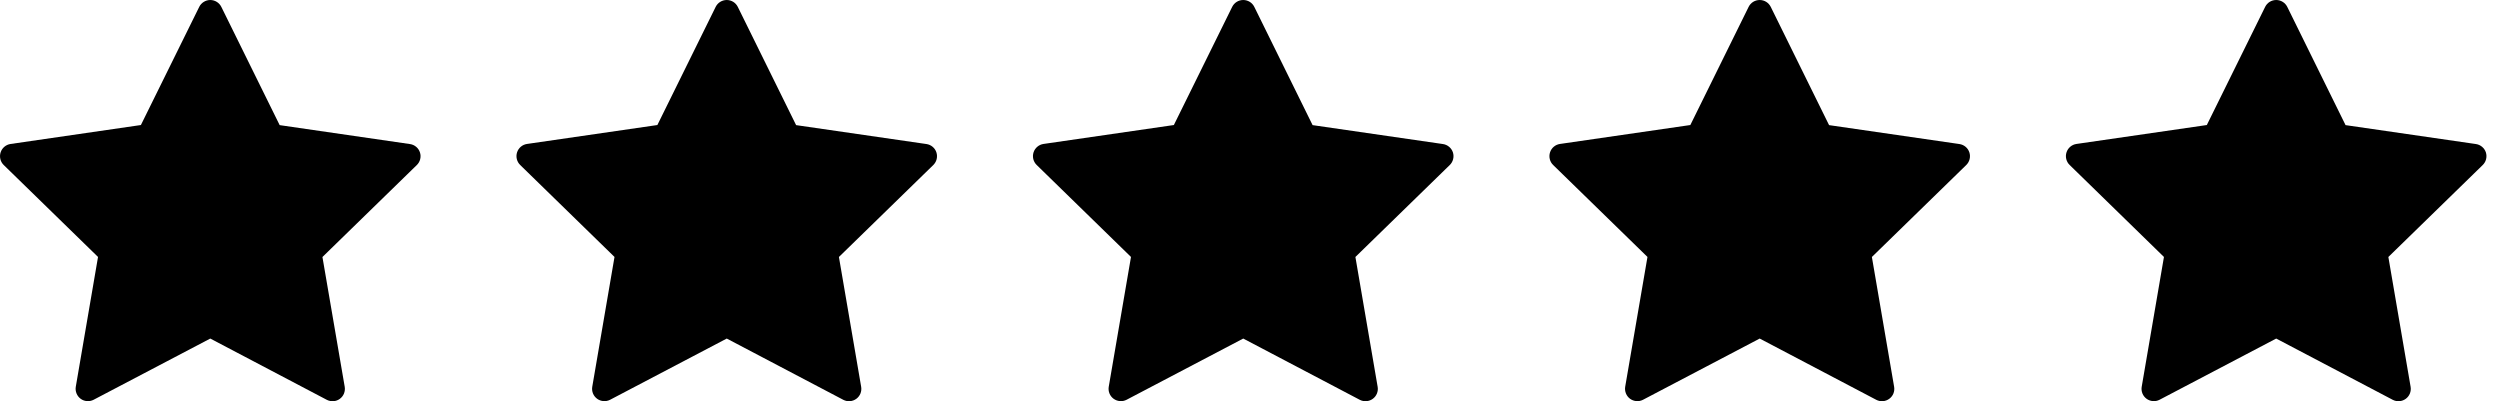
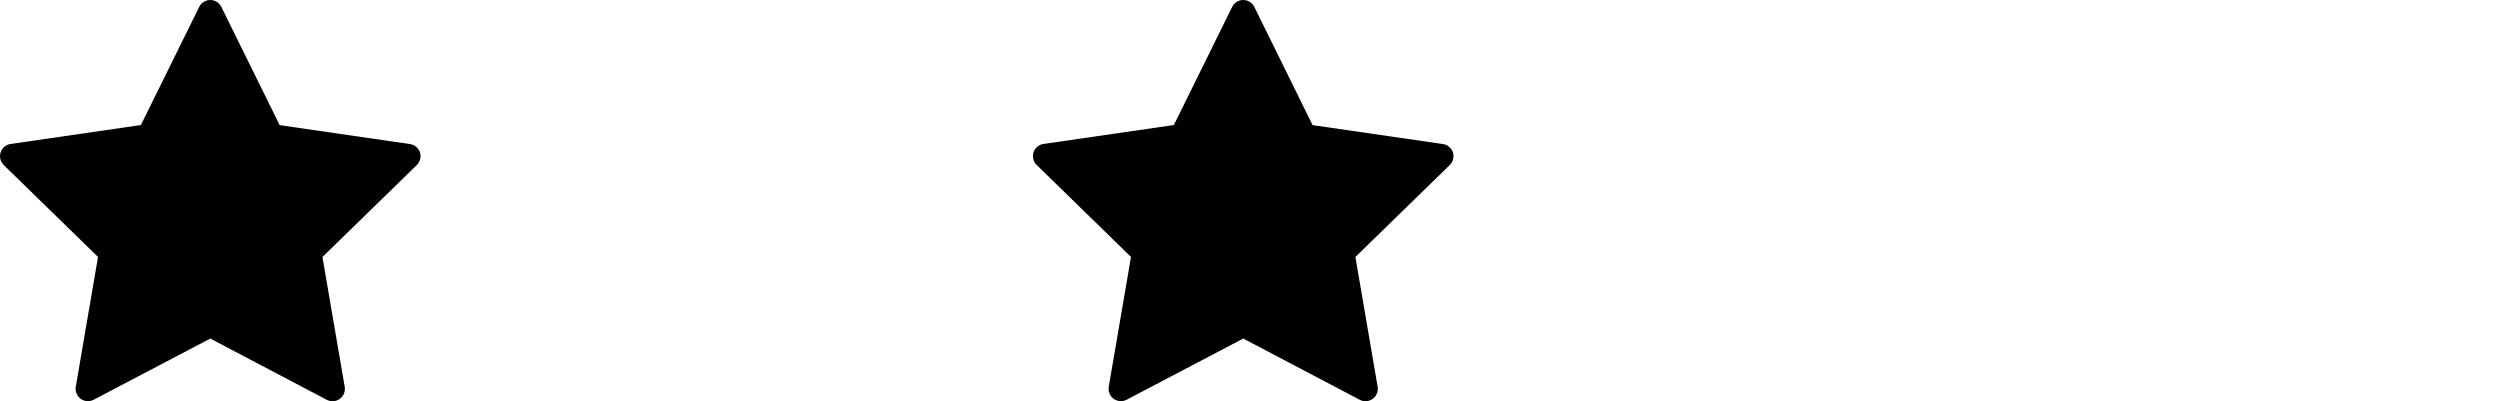
<svg xmlns="http://www.w3.org/2000/svg" width="81" height="13" viewBox="0 0 81 13" fill="none">
  <path d="M13.607 4.94C13.584 4.869 13.542 4.806 13.485 4.758C13.428 4.71 13.358 4.678 13.285 4.668L9.061 4.054L7.171 0.223C7.138 0.156 7.087 0.1 7.024 0.061C6.96 0.021 6.887 0 6.813 0C6.739 0 6.666 0.021 6.602 0.061C6.539 0.1 6.488 0.156 6.455 0.223L4.565 4.051L0.341 4.665C0.268 4.676 0.199 4.707 0.142 4.755C0.085 4.803 0.043 4.866 0.02 4.937C-0.003 5.007 -0.006 5.083 0.012 5.156C0.029 5.228 0.067 5.294 0.12 5.346L3.176 8.325L2.455 12.533C2.443 12.606 2.452 12.681 2.48 12.749C2.508 12.818 2.554 12.877 2.614 12.921C2.674 12.965 2.745 12.991 2.819 12.996C2.892 13.002 2.966 12.987 3.032 12.953L6.813 10.969L10.592 12.956C10.658 12.989 10.732 13.004 10.806 12.999C10.879 12.993 10.95 12.967 11.01 12.923C11.07 12.879 11.117 12.82 11.145 12.751C11.172 12.682 11.181 12.607 11.169 12.534L10.447 8.327L13.505 5.347C13.558 5.296 13.596 5.23 13.614 5.158C13.632 5.086 13.63 5.01 13.607 4.94Z" fill="black" />
-   <path d="M30.34 4.939C30.317 4.868 30.275 4.805 30.218 4.757C30.161 4.709 30.092 4.678 30.018 4.667L25.794 4.054L23.904 0.222C23.871 0.156 23.82 0.099 23.757 0.06C23.694 0.021 23.621 0 23.546 0C23.472 0 23.399 0.021 23.336 0.06C23.272 0.099 23.221 0.156 23.188 0.222L21.299 4.051L17.075 4.664C17.001 4.675 16.932 4.706 16.875 4.754C16.818 4.802 16.776 4.865 16.753 4.936C16.73 5.007 16.727 5.083 16.745 5.155C16.763 5.227 16.8 5.293 16.853 5.345L19.91 8.325L19.189 12.532C19.177 12.605 19.185 12.68 19.213 12.749C19.241 12.818 19.288 12.877 19.348 12.921C19.407 12.964 19.478 12.99 19.552 12.996C19.626 13.002 19.7 12.987 19.766 12.953L23.547 10.969L27.325 12.955C27.391 12.989 27.465 13.004 27.539 12.998C27.613 12.992 27.684 12.966 27.744 12.922C27.803 12.879 27.85 12.819 27.878 12.751C27.906 12.682 27.914 12.607 27.902 12.534L27.181 8.326L30.238 5.347C30.291 5.295 30.329 5.23 30.347 5.158C30.365 5.086 30.363 5.01 30.34 4.939Z" fill="black" />
  <path d="M47.075 4.939C47.052 4.868 47.009 4.805 46.952 4.757C46.895 4.709 46.826 4.678 46.752 4.667L42.528 4.054L40.639 0.222C40.606 0.156 40.555 0.099 40.492 0.06C40.428 0.021 40.355 0 40.281 0C40.206 0 40.133 0.021 40.07 0.06C40.007 0.099 39.956 0.156 39.923 0.222L38.033 4.051L33.809 4.664C33.736 4.675 33.666 4.706 33.61 4.754C33.553 4.802 33.51 4.865 33.487 4.936C33.464 5.007 33.462 5.083 33.479 5.155C33.497 5.227 33.535 5.293 33.588 5.345L36.644 8.325L35.923 12.532C35.911 12.605 35.919 12.68 35.947 12.749C35.975 12.818 36.022 12.877 36.082 12.921C36.142 12.964 36.212 12.99 36.286 12.996C36.36 13.002 36.434 12.987 36.5 12.953L40.281 10.969L44.059 12.955C44.125 12.989 44.199 13.004 44.273 12.998C44.347 12.992 44.418 12.966 44.478 12.922C44.538 12.879 44.584 12.819 44.612 12.751C44.64 12.682 44.649 12.607 44.636 12.534L43.915 8.326L46.972 5.347C47.026 5.295 47.063 5.23 47.081 5.158C47.1 5.086 47.097 5.01 47.075 4.939Z" fill="black" />
-   <path d="M63.808 4.939C63.785 4.868 63.743 4.805 63.686 4.757C63.629 4.709 63.559 4.678 63.486 4.667L59.262 4.054L57.372 0.222C57.339 0.156 57.288 0.099 57.225 0.06C57.162 0.021 57.089 0 57.014 0C56.94 0 56.867 0.021 56.803 0.06C56.74 0.099 56.689 0.156 56.656 0.222L54.767 4.051L50.543 4.664C50.469 4.675 50.4 4.706 50.343 4.754C50.286 4.802 50.244 4.865 50.221 4.936C50.198 5.007 50.195 5.083 50.213 5.155C50.23 5.227 50.268 5.293 50.321 5.345L53.378 8.325L52.656 12.532C52.644 12.605 52.653 12.68 52.681 12.749C52.709 12.818 52.755 12.877 52.815 12.921C52.875 12.964 52.946 12.99 53.02 12.996C53.094 13.002 53.167 12.987 53.233 12.953L57.014 10.969L60.793 12.955C60.859 12.989 60.933 13.004 61.007 12.998C61.081 12.992 61.151 12.966 61.211 12.922C61.271 12.879 61.318 12.819 61.346 12.751C61.374 12.682 61.382 12.607 61.37 12.534L60.649 8.326L63.706 5.347C63.759 5.295 63.797 5.23 63.815 5.158C63.833 5.086 63.831 5.01 63.808 4.939Z" fill="black" />
-   <path d="M80.543 4.939C80.52 4.868 80.477 4.805 80.42 4.757C80.363 4.709 80.294 4.678 80.22 4.667L75.996 4.054L74.107 0.222C74.074 0.156 74.023 0.099 73.959 0.06C73.896 0.021 73.823 0 73.749 0C73.674 0 73.601 0.021 73.538 0.06C73.475 0.099 73.424 0.156 73.391 0.222L71.501 4.051L67.277 4.664C67.203 4.675 67.134 4.706 67.077 4.754C67.02 4.802 66.978 4.865 66.955 4.936C66.932 5.007 66.929 5.083 66.947 5.155C66.965 5.227 67.002 5.293 67.056 5.345L70.112 8.325L69.391 12.532C69.379 12.605 69.387 12.68 69.415 12.749C69.443 12.818 69.49 12.877 69.55 12.921C69.609 12.964 69.68 12.99 69.754 12.996C69.828 13.002 69.902 12.987 69.968 12.953L73.749 10.969L77.527 12.955C77.593 12.989 77.667 13.004 77.741 12.998C77.815 12.992 77.886 12.966 77.946 12.922C78.006 12.879 78.052 12.819 78.08 12.751C78.108 12.682 78.116 12.607 78.104 12.534L77.383 8.326L80.44 5.347C80.493 5.295 80.531 5.23 80.549 5.158C80.567 5.086 80.565 5.01 80.543 4.939Z" fill="black" />
</svg>